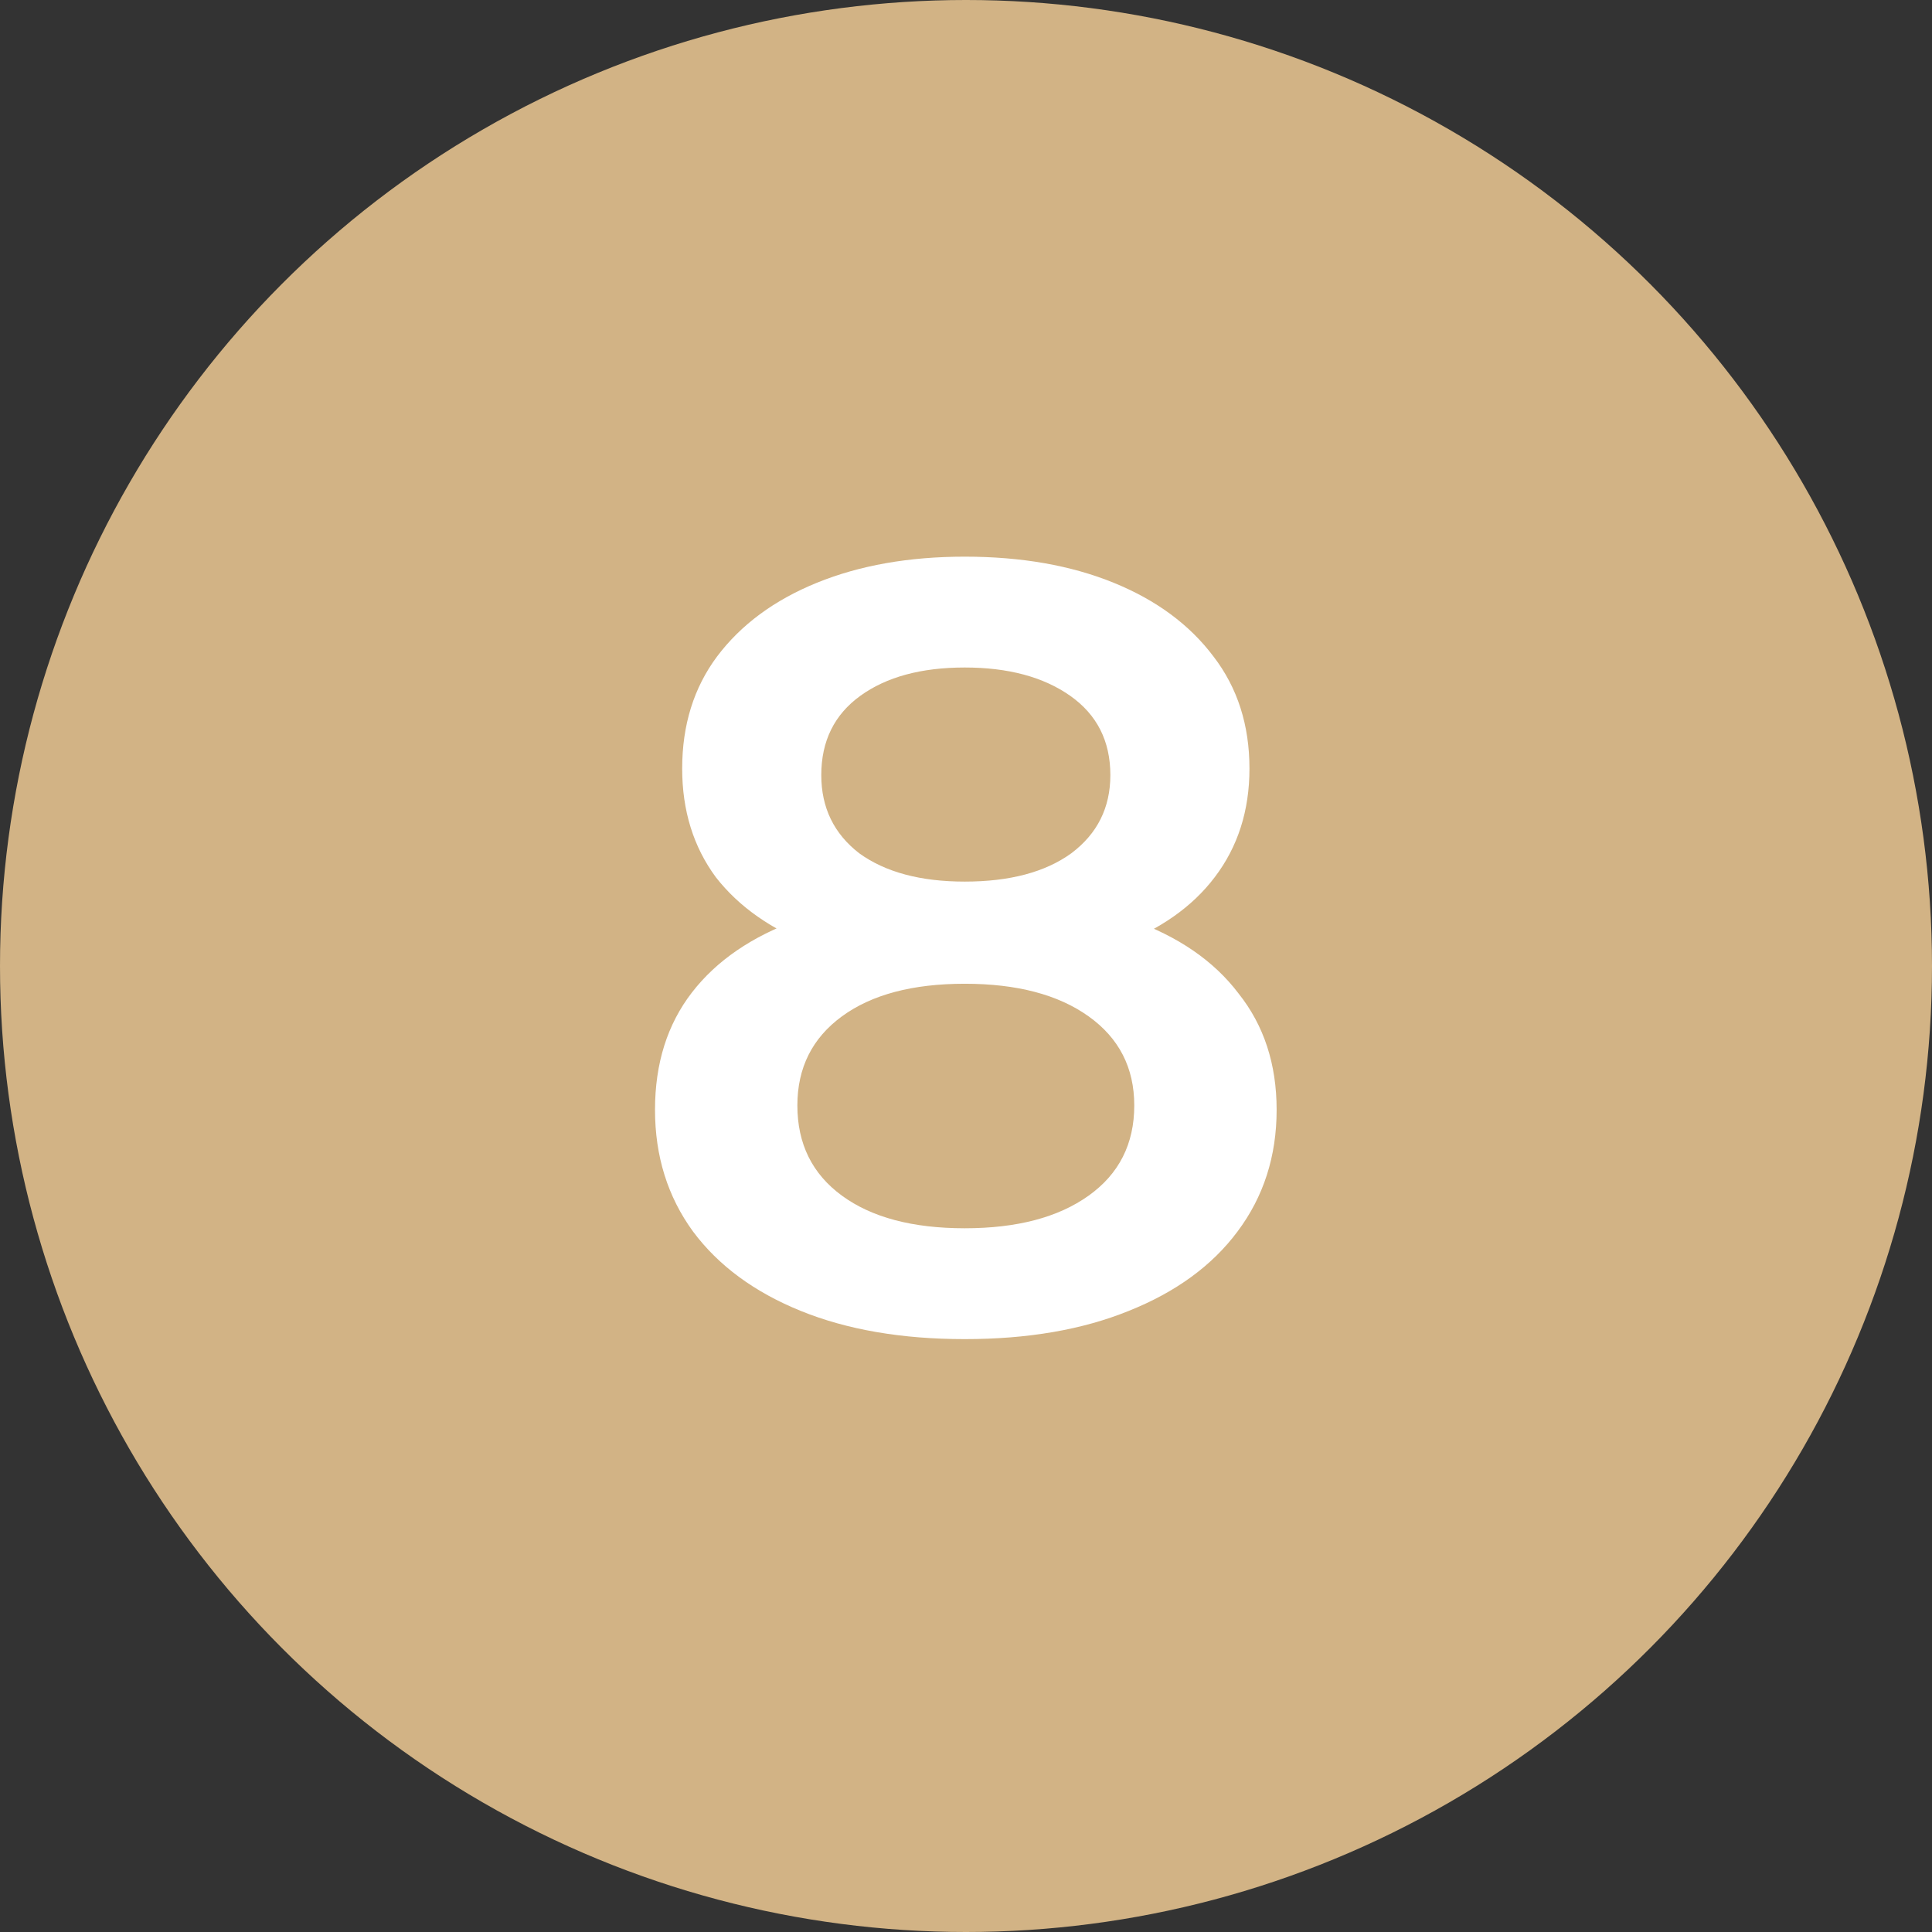
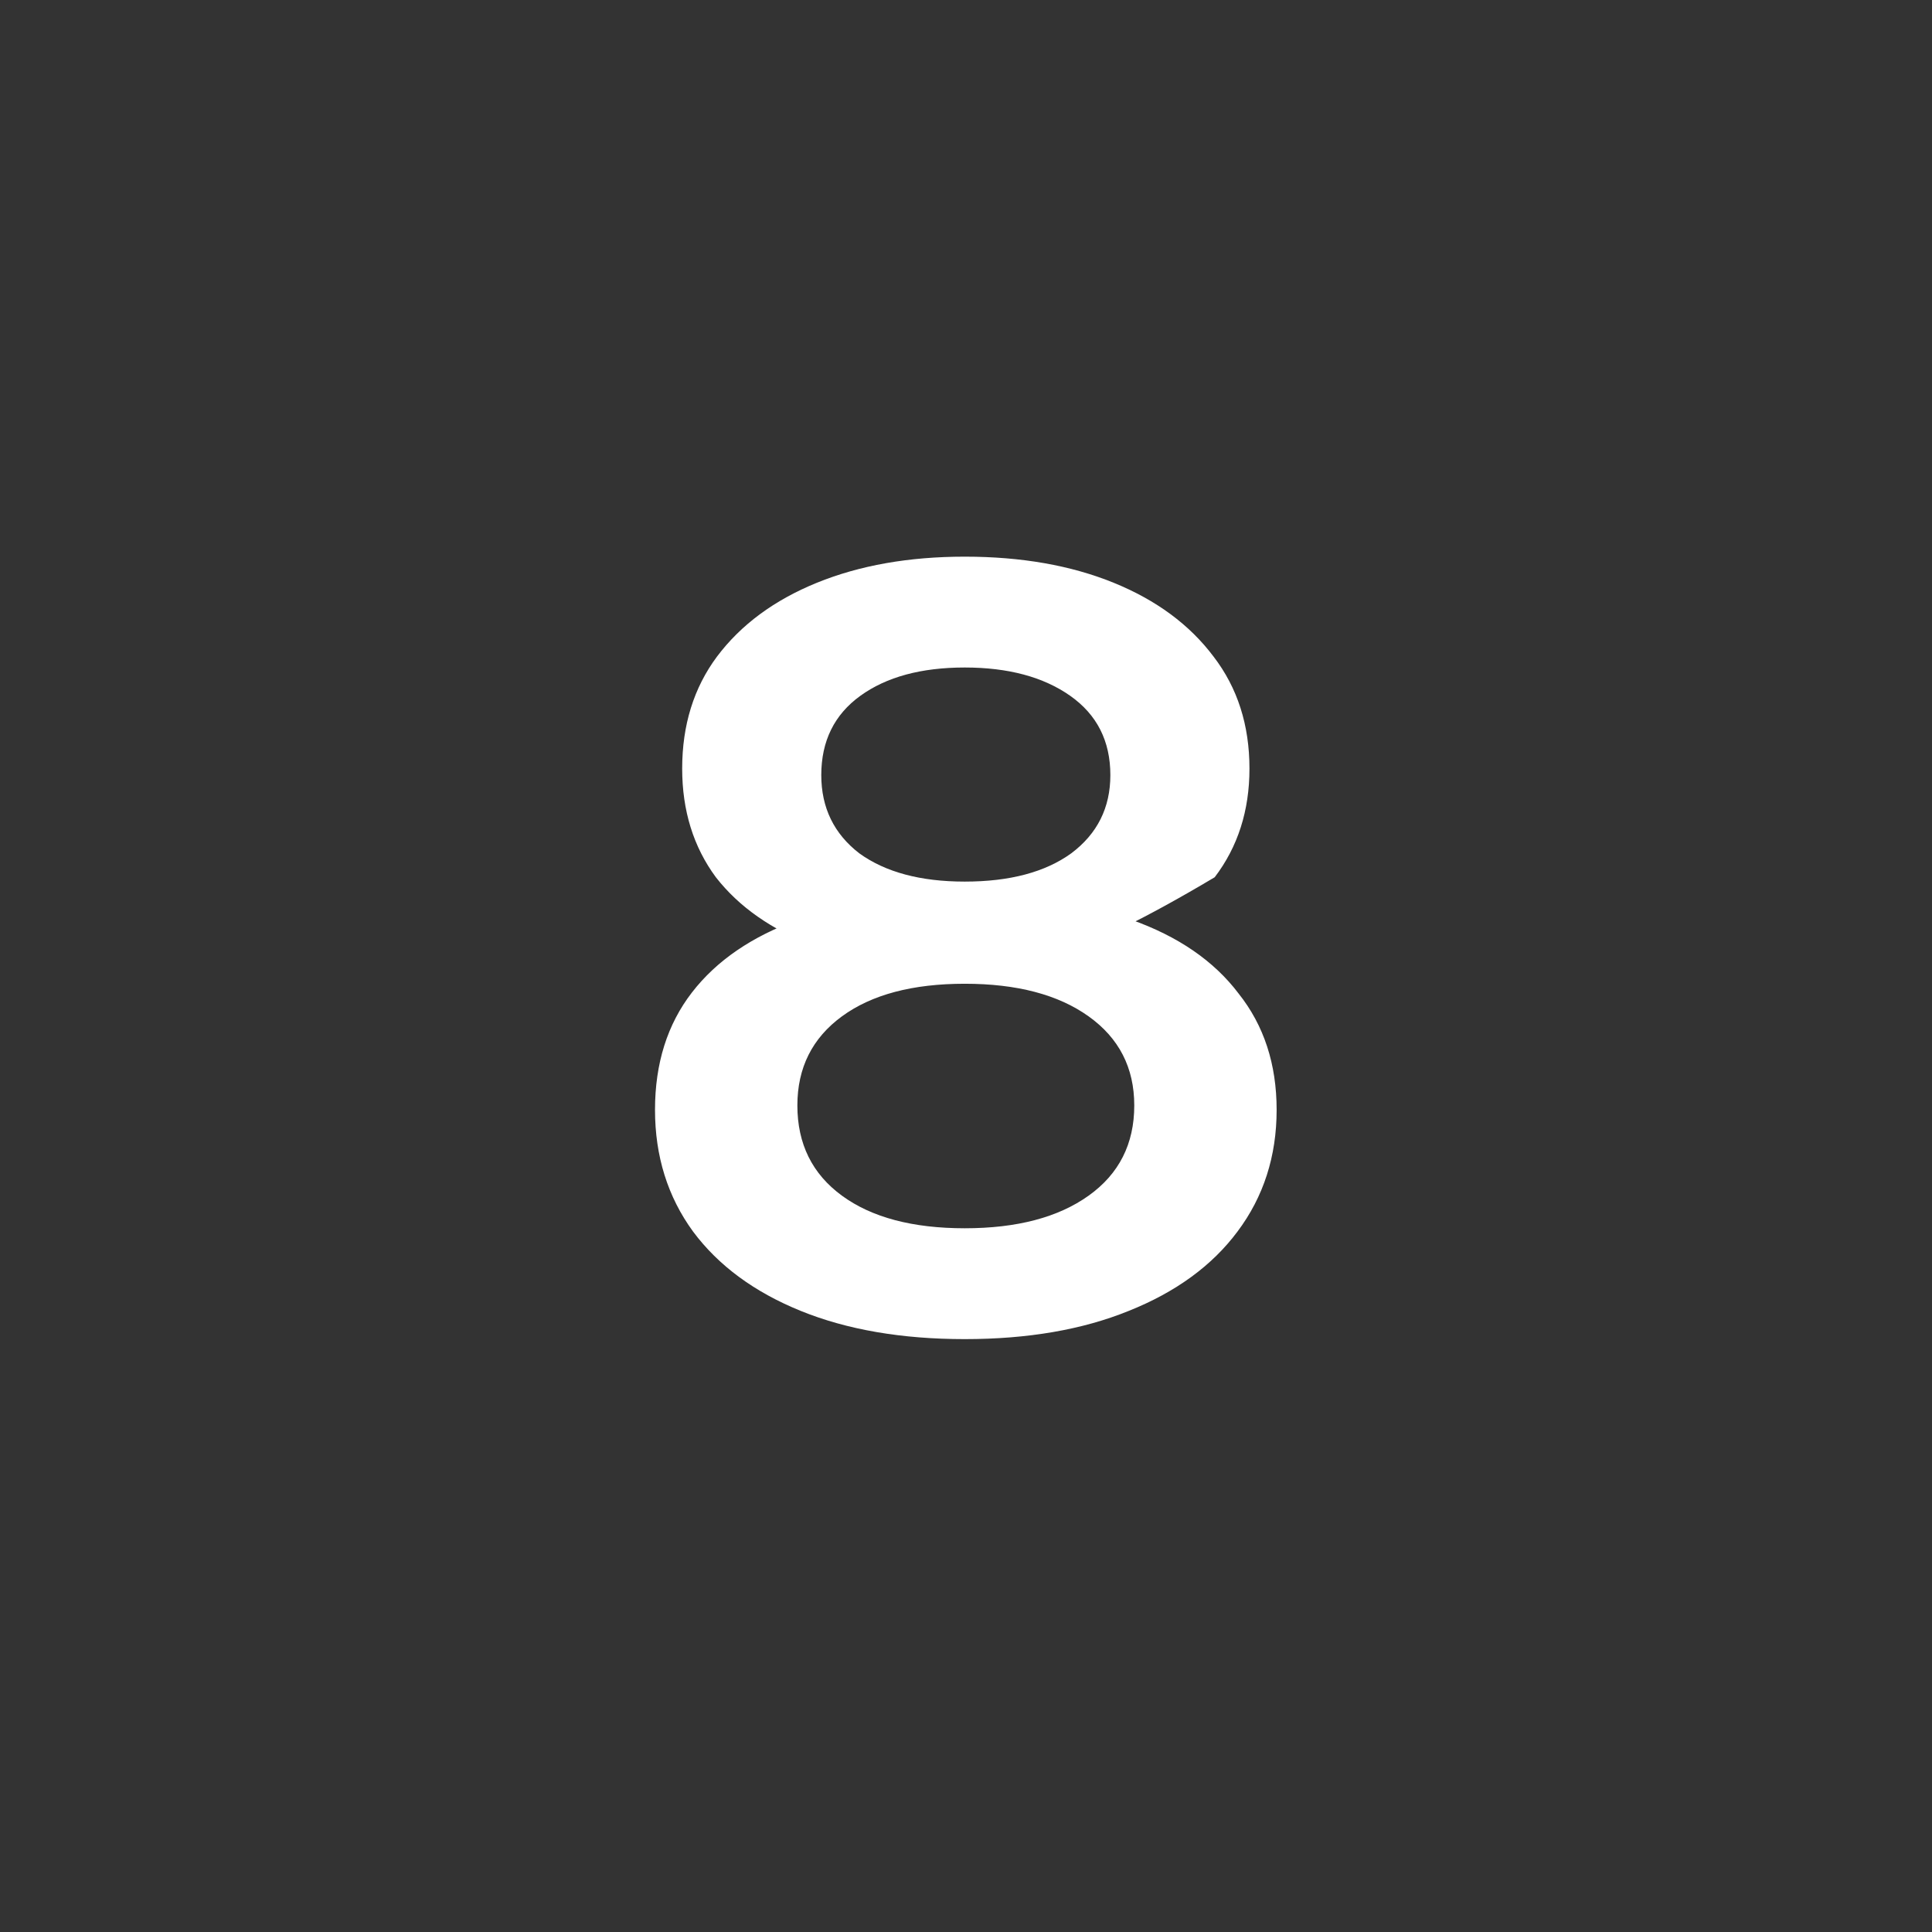
<svg xmlns="http://www.w3.org/2000/svg" width="32" height="32" viewBox="0 0 32 32" fill="none">
  <rect x="0" y="0" width="32" height="32" fill="#333333" stroke="none" />
-   <circle cx="16" cy="16" r="16" fill="#D2B385" />
-   <path d="M15.979 22.18C14.935 22.18 14.029 22.024 13.261 21.712C12.493 21.4 11.899 20.962 11.479 20.398C11.059 19.822 10.849 19.15 10.849 18.382C10.849 17.614 11.053 16.966 11.461 16.438C11.869 15.91 12.457 15.508 13.225 15.232C13.993 14.956 14.911 14.818 15.979 14.818C17.047 14.818 17.965 14.956 18.733 15.232C19.513 15.508 20.107 15.916 20.515 16.456C20.935 16.984 21.145 17.626 21.145 18.382C21.145 19.15 20.929 19.822 20.497 20.398C20.077 20.962 19.477 21.4 18.697 21.712C17.929 22.024 17.023 22.18 15.979 22.18ZM15.979 20.344C16.843 20.344 17.527 20.164 18.031 19.804C18.535 19.444 18.787 18.946 18.787 18.31C18.787 17.686 18.535 17.194 18.031 16.834C17.527 16.474 16.843 16.294 15.979 16.294C15.115 16.294 14.437 16.474 13.945 16.834C13.453 17.194 13.207 17.686 13.207 18.31C13.207 18.946 13.453 19.444 13.945 19.804C14.437 20.164 15.115 20.344 15.979 20.344ZM15.979 16.042C15.007 16.042 14.173 15.916 13.477 15.664C12.781 15.4 12.241 15.022 11.857 14.53C11.485 14.026 11.299 13.426 11.299 12.73C11.299 12.01 11.491 11.392 11.875 10.876C12.271 10.348 12.823 9.94 13.531 9.652C14.239 9.364 15.055 9.22 15.979 9.22C16.915 9.22 17.737 9.364 18.445 9.652C19.153 9.94 19.705 10.348 20.101 10.876C20.497 11.392 20.695 12.01 20.695 12.73C20.695 13.426 20.503 14.026 20.119 14.53C19.747 15.022 19.207 15.4 18.499 15.664C17.791 15.916 16.951 16.042 15.979 16.042ZM15.979 14.602C16.723 14.602 17.311 14.446 17.743 14.134C18.175 13.81 18.391 13.378 18.391 12.838C18.391 12.274 18.169 11.836 17.725 11.524C17.281 11.212 16.699 11.056 15.979 11.056C15.259 11.056 14.683 11.212 14.251 11.524C13.819 11.836 13.603 12.274 13.603 12.838C13.603 13.378 13.813 13.81 14.233 14.134C14.665 14.446 15.247 14.602 15.979 14.602Z" fill="white" />
+   <path d="M15.979 22.18C14.935 22.18 14.029 22.024 13.261 21.712C12.493 21.4 11.899 20.962 11.479 20.398C11.059 19.822 10.849 19.15 10.849 18.382C10.849 17.614 11.053 16.966 11.461 16.438C11.869 15.91 12.457 15.508 13.225 15.232C13.993 14.956 14.911 14.818 15.979 14.818C17.047 14.818 17.965 14.956 18.733 15.232C19.513 15.508 20.107 15.916 20.515 16.456C20.935 16.984 21.145 17.626 21.145 18.382C21.145 19.15 20.929 19.822 20.497 20.398C20.077 20.962 19.477 21.4 18.697 21.712C17.929 22.024 17.023 22.18 15.979 22.18ZM15.979 20.344C16.843 20.344 17.527 20.164 18.031 19.804C18.535 19.444 18.787 18.946 18.787 18.31C18.787 17.686 18.535 17.194 18.031 16.834C17.527 16.474 16.843 16.294 15.979 16.294C15.115 16.294 14.437 16.474 13.945 16.834C13.453 17.194 13.207 17.686 13.207 18.31C13.207 18.946 13.453 19.444 13.945 19.804C14.437 20.164 15.115 20.344 15.979 20.344ZM15.979 16.042C15.007 16.042 14.173 15.916 13.477 15.664C12.781 15.4 12.241 15.022 11.857 14.53C11.485 14.026 11.299 13.426 11.299 12.73C11.299 12.01 11.491 11.392 11.875 10.876C12.271 10.348 12.823 9.94 13.531 9.652C14.239 9.364 15.055 9.22 15.979 9.22C16.915 9.22 17.737 9.364 18.445 9.652C19.153 9.94 19.705 10.348 20.101 10.876C20.497 11.392 20.695 12.01 20.695 12.73C20.695 13.426 20.503 14.026 20.119 14.53C17.791 15.916 16.951 16.042 15.979 16.042ZM15.979 14.602C16.723 14.602 17.311 14.446 17.743 14.134C18.175 13.81 18.391 13.378 18.391 12.838C18.391 12.274 18.169 11.836 17.725 11.524C17.281 11.212 16.699 11.056 15.979 11.056C15.259 11.056 14.683 11.212 14.251 11.524C13.819 11.836 13.603 12.274 13.603 12.838C13.603 13.378 13.813 13.81 14.233 14.134C14.665 14.446 15.247 14.602 15.979 14.602Z" fill="white" />
</svg>